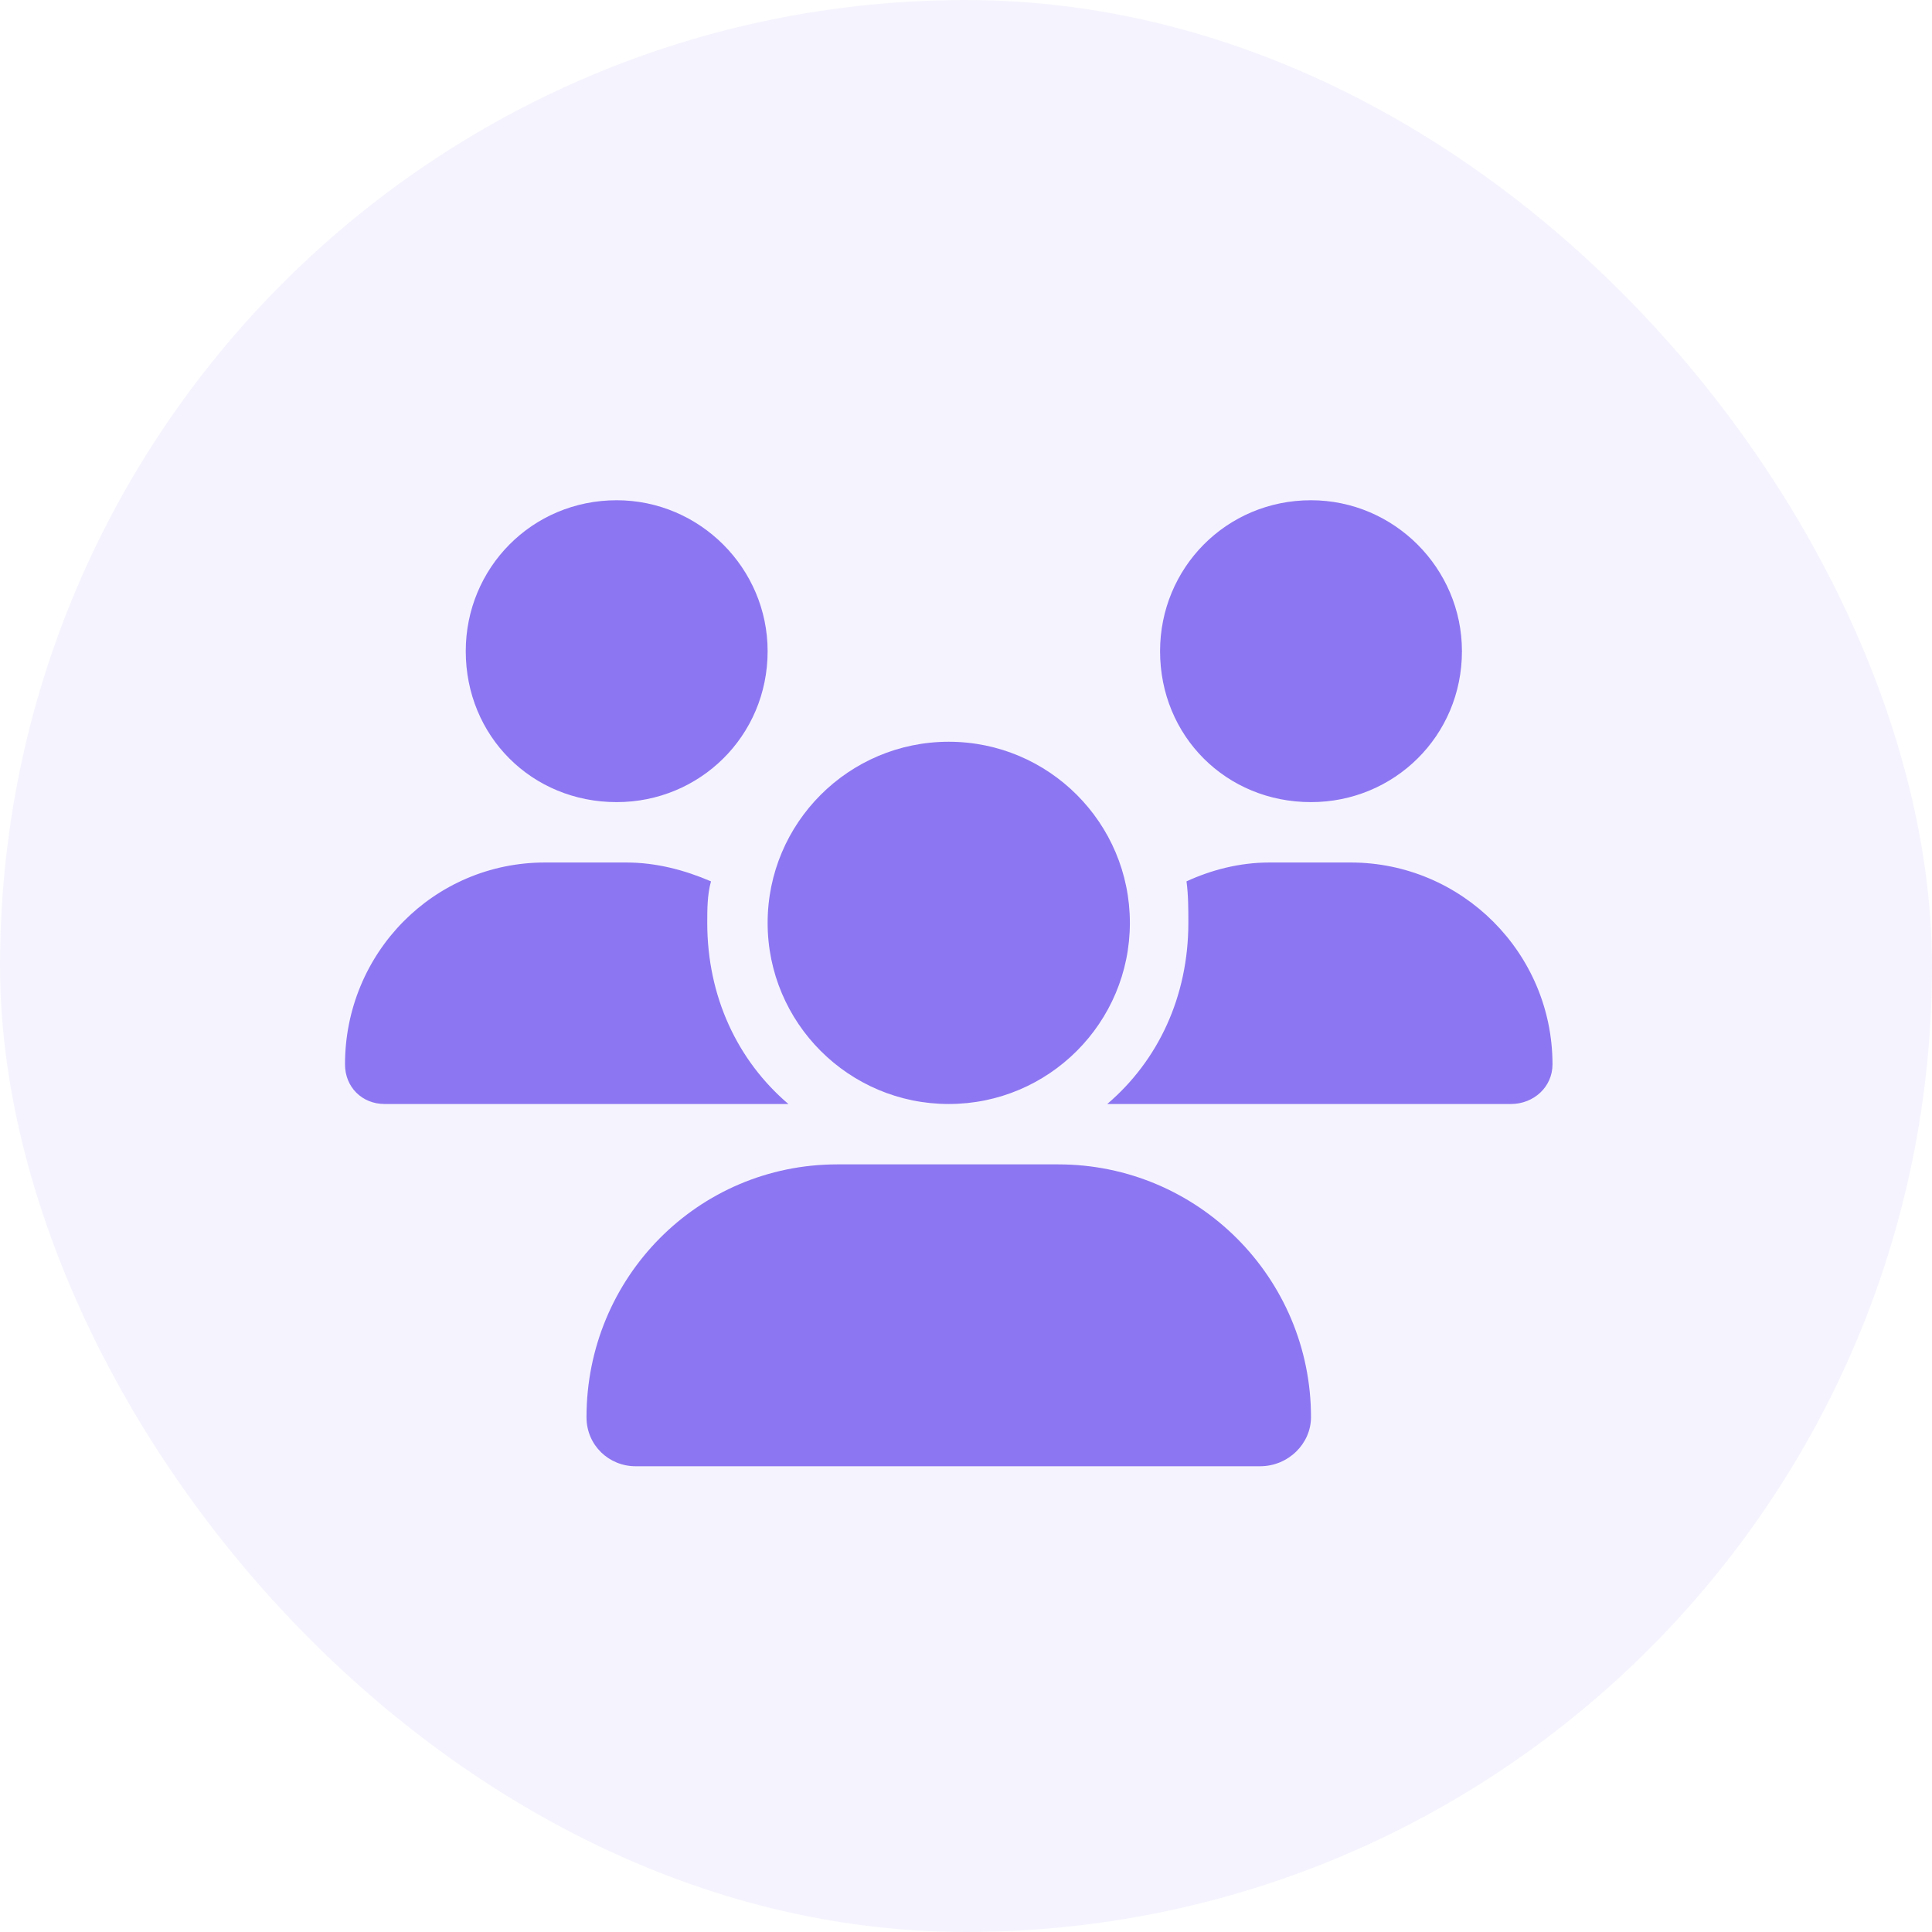
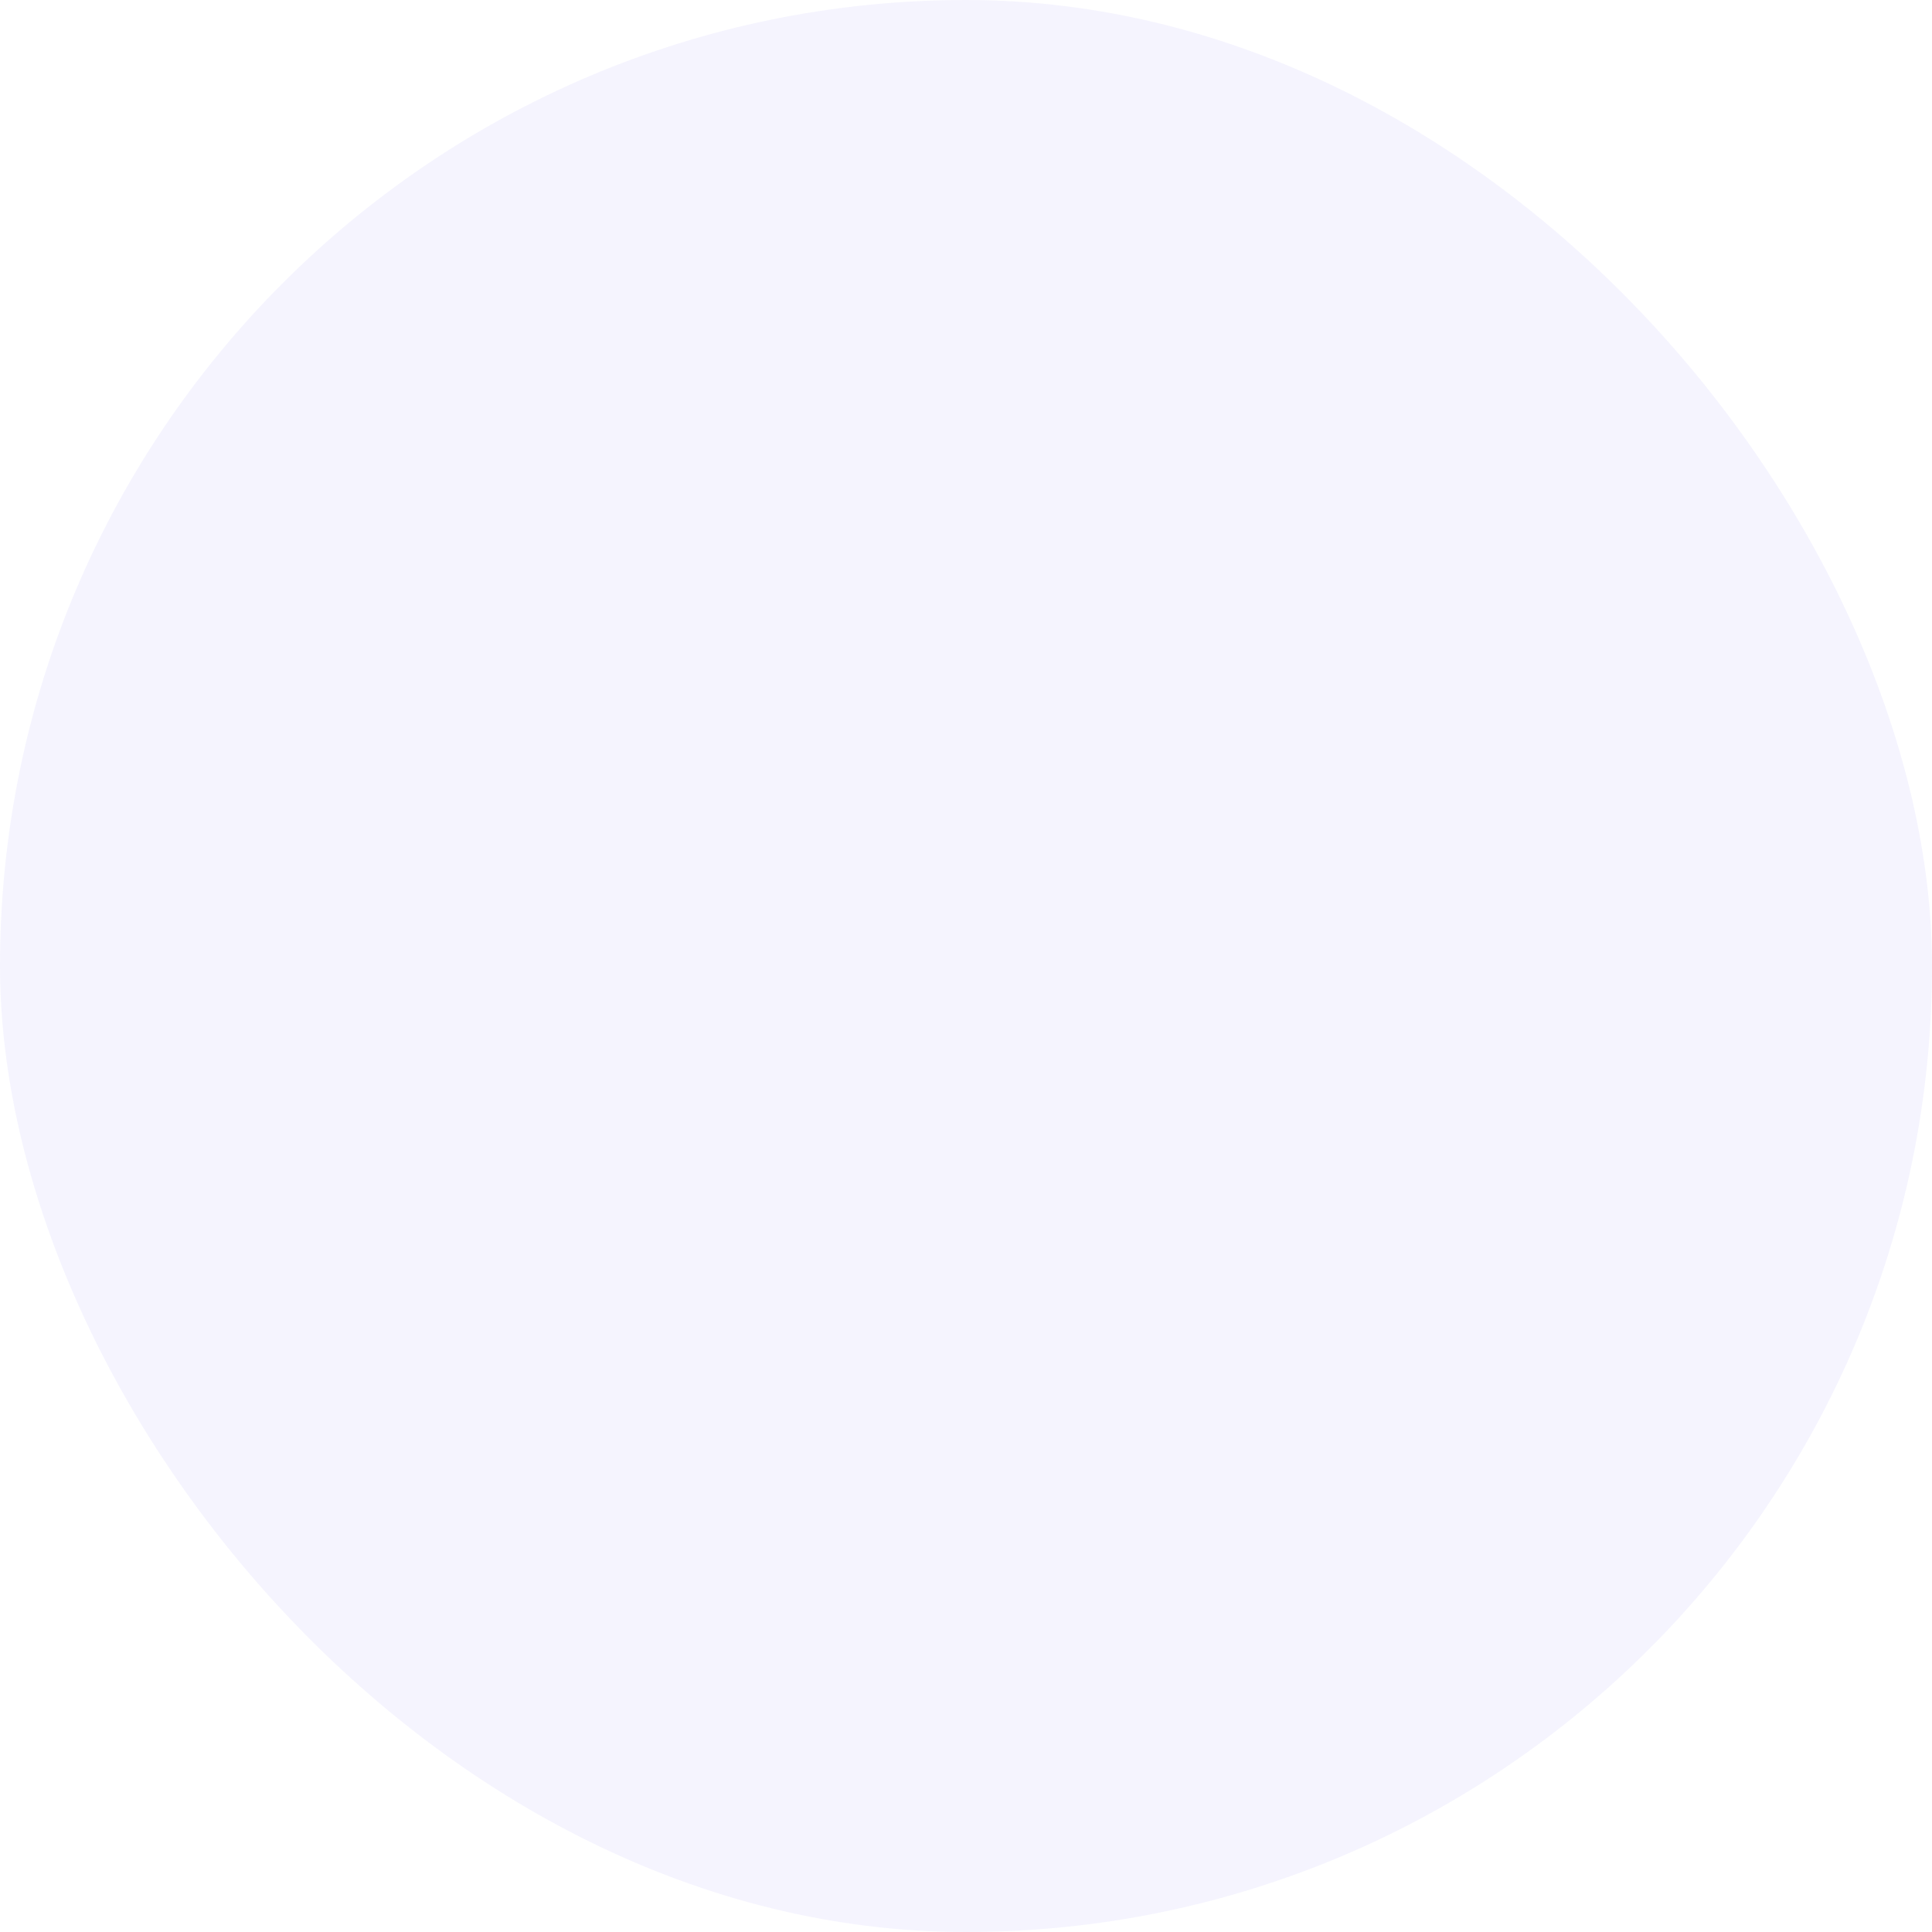
<svg xmlns="http://www.w3.org/2000/svg" width="56" height="56" viewBox="0 0 56 56" fill="none">
  <rect width="56" height="56" rx="28" fill="#6F5EEE" fill-opacity="0.07" />
-   <path d="M17.875 23.25C15.414 23.25 13.5 21.336 13.5 18.875C13.5 16.469 15.414 14.5 17.875 14.5C20.281 14.5 22.25 16.469 22.25 18.875C22.25 21.336 20.281 23.25 17.875 23.25ZM38 23.25C35.539 23.25 33.625 21.336 33.625 18.875C33.625 16.469 35.539 14.5 38 14.5C40.406 14.5 42.375 16.469 42.375 18.875C42.375 21.336 40.406 23.25 38 23.25ZM10 30.852C10 27.625 12.57 25 15.797 25H18.148C19.023 25 19.844 25.219 20.609 25.547C20.5 25.93 20.5 26.367 20.5 26.75C20.5 28.883 21.375 30.742 22.852 32C22.852 32 22.852 32 22.797 32H11.148C10.492 32 10 31.508 10 30.852ZM32.148 32H32.094C33.57 30.742 34.445 28.883 34.445 26.75C34.445 26.367 34.445 25.93 34.391 25.547C35.102 25.219 35.922 25 36.797 25H39.148C42.375 25 45 27.625 45 30.852C45 31.508 44.453 32 43.797 32H32.148ZM32.75 26.75C32.75 29.648 30.398 32 27.5 32C24.602 32 22.25 29.648 22.25 26.75C22.25 23.852 24.602 21.5 27.5 21.5C30.398 21.5 32.75 23.852 32.75 26.75ZM17 41.078C17 37.031 20.227 33.75 24.273 33.75H30.672C34.719 33.75 38 37.031 38 41.078C38 41.844 37.344 42.5 36.523 42.5H18.422C17.656 42.5 17 41.898 17 41.078Z" fill="#8D76F1" />
</svg>